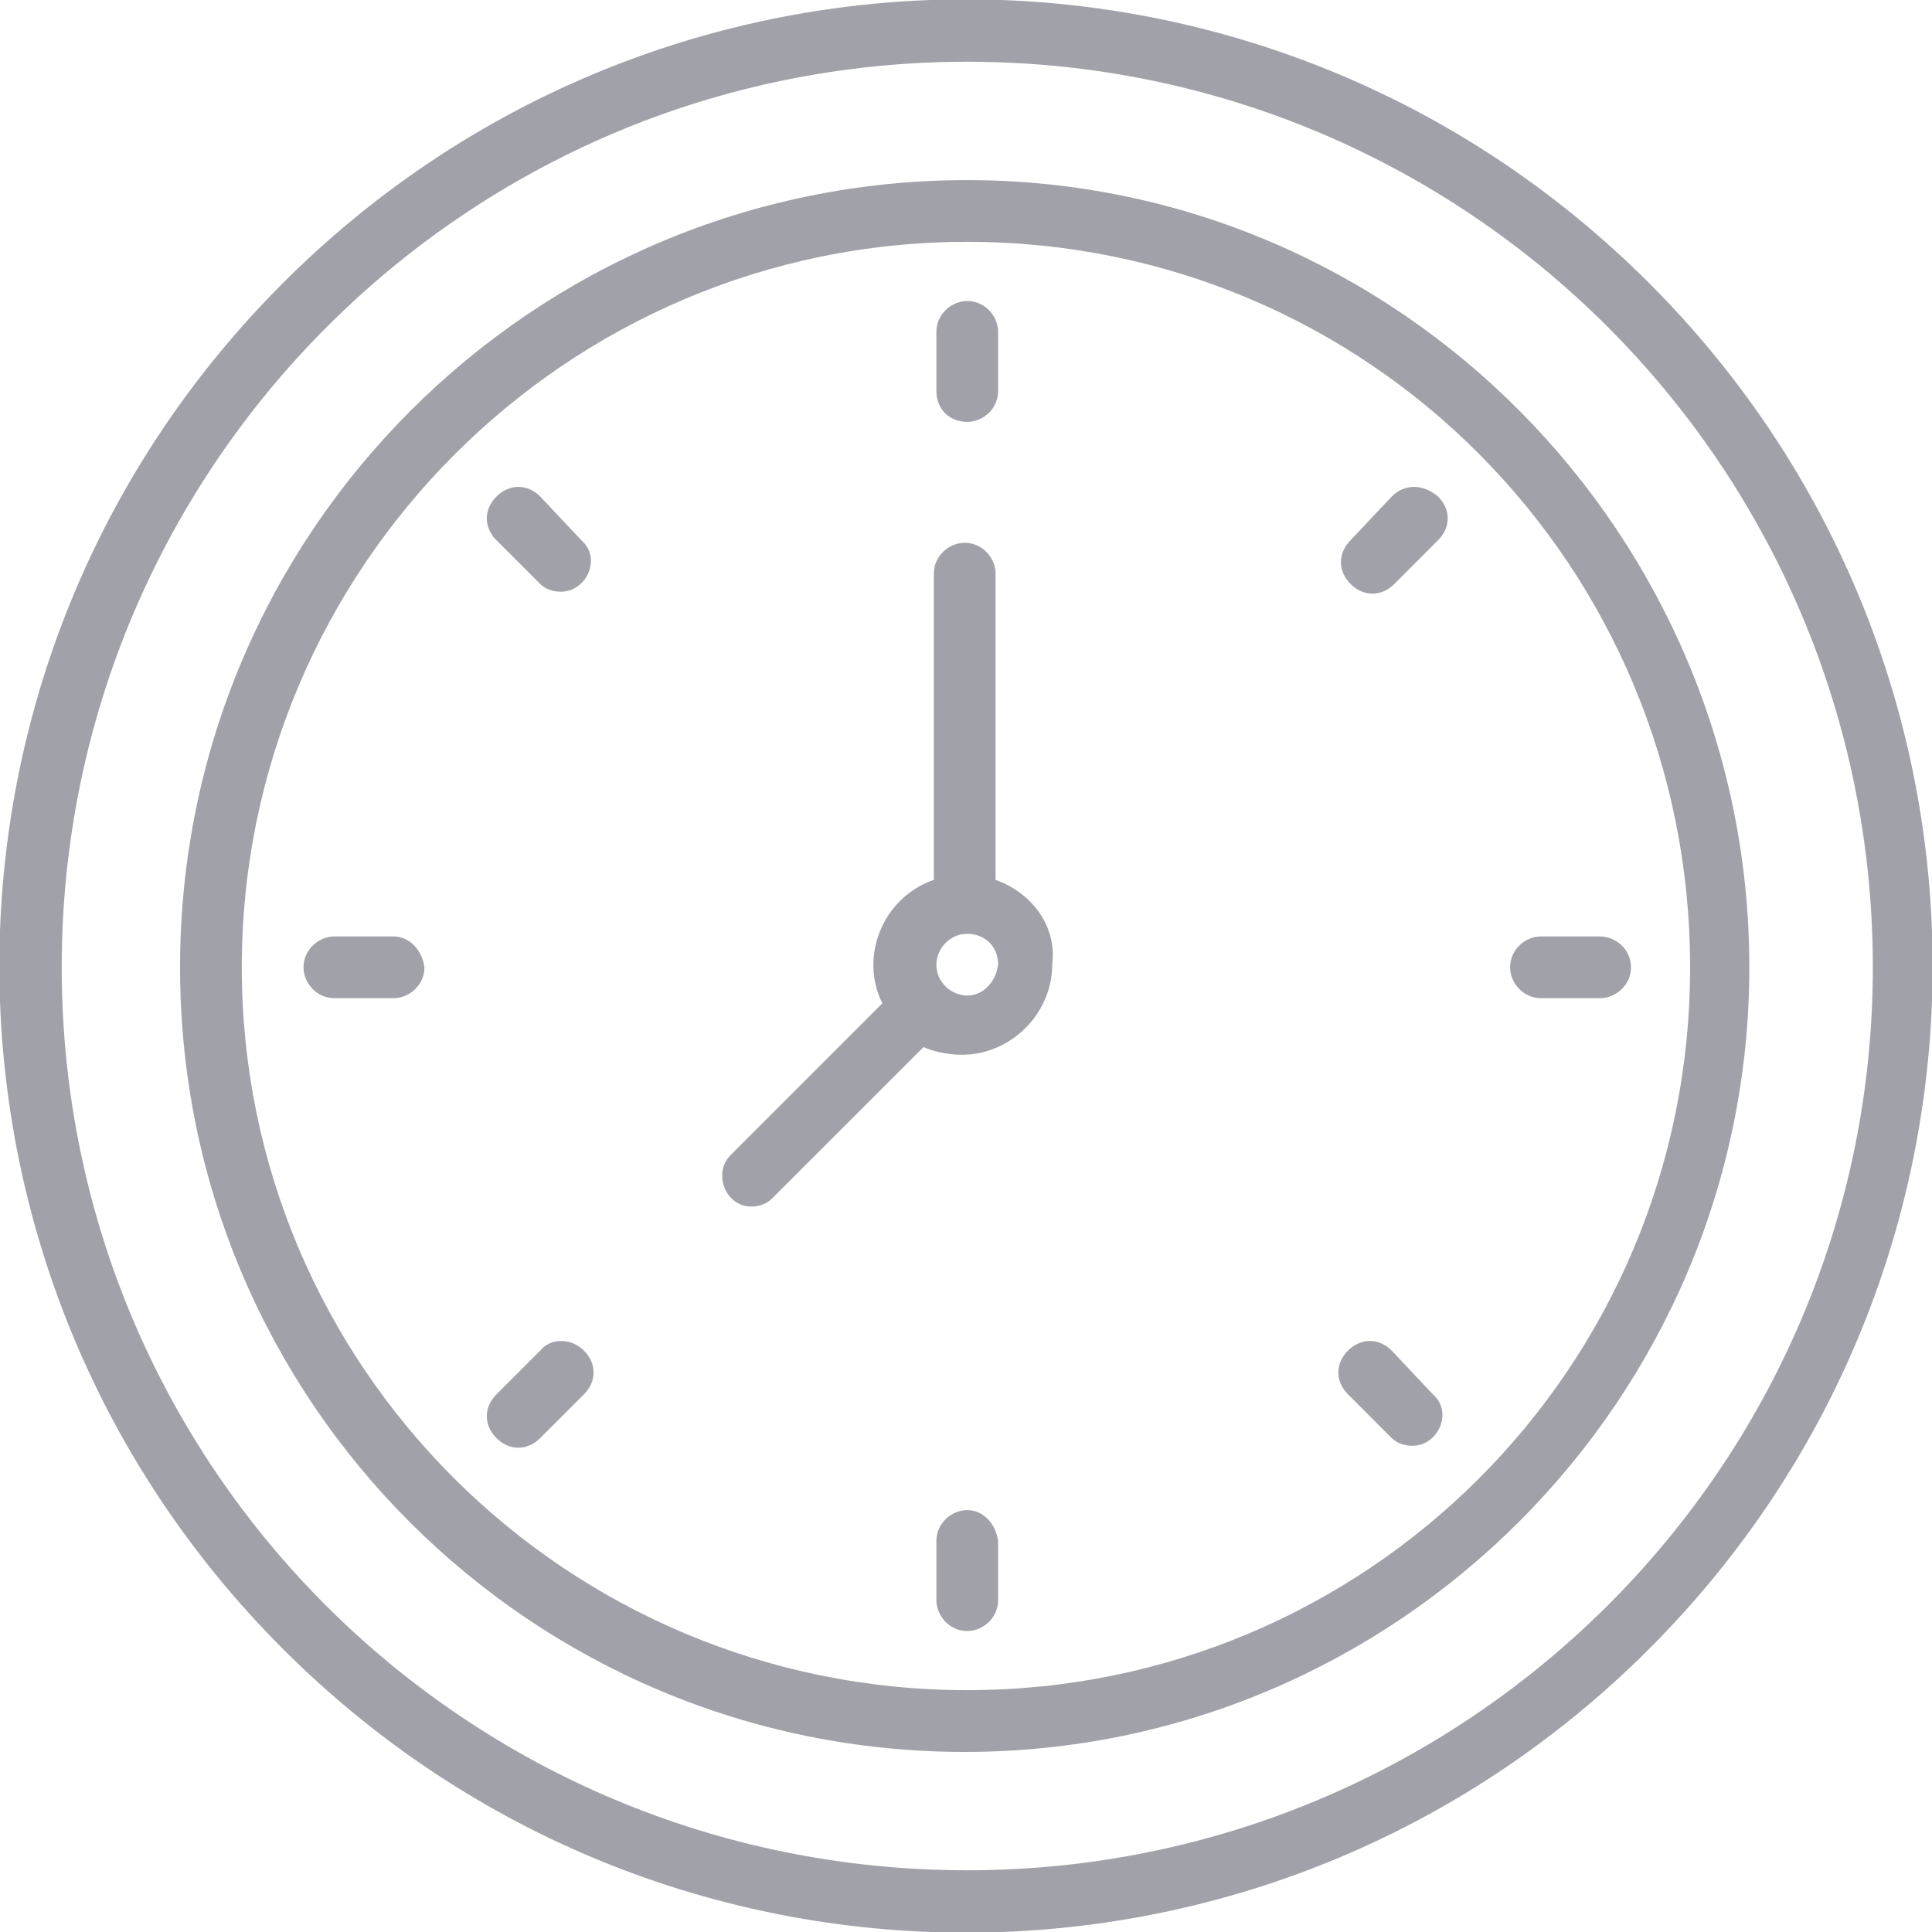
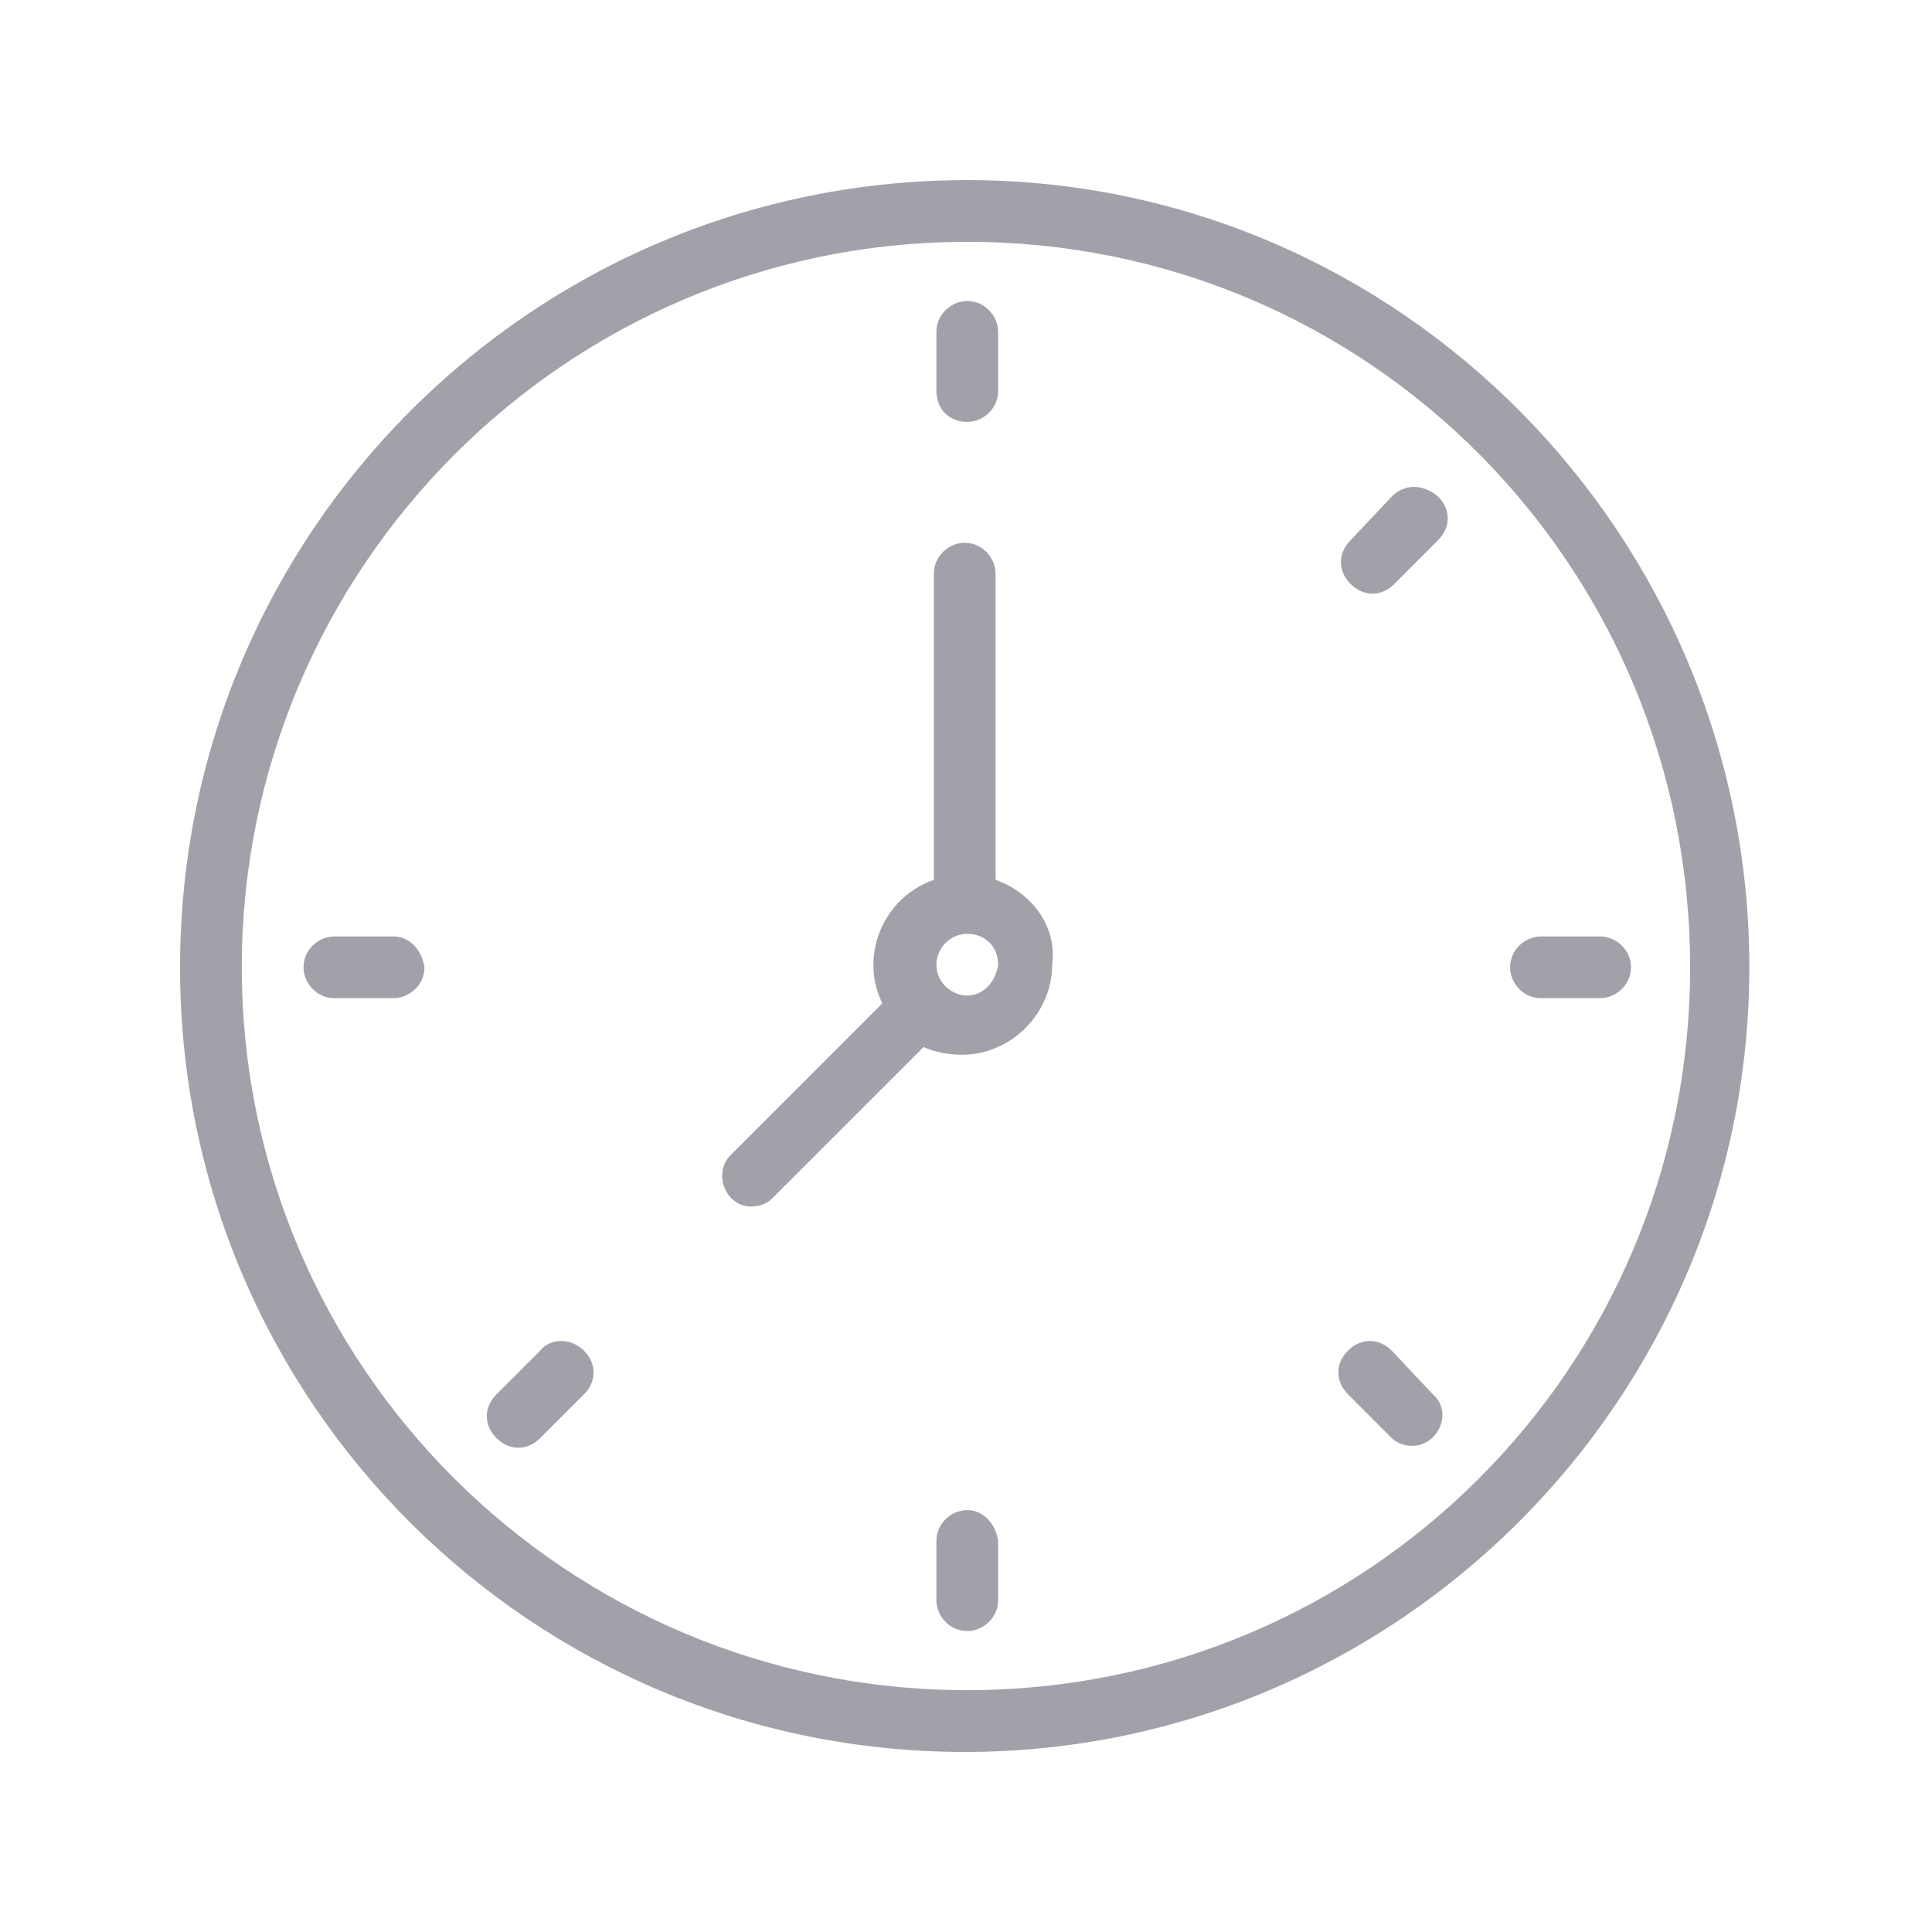
<svg xmlns="http://www.w3.org/2000/svg" width="40" height="40" viewBox="0 0 40 40" fill="none">
-   <path d="M34.141 5.859C26.311 -1.971 13.688 -1.971 5.859 5.859C-1.971 13.688 -1.971 26.312 5.859 34.141C13.688 41.971 26.311 41.971 34.141 34.141C41.97 26.312 41.97 13.688 34.141 5.859ZM20.026 38.722C9.64 38.722 1.278 30.36 1.278 20.027C1.278 9.694 9.64 1.278 20.026 1.278C30.412 1.278 38.775 9.694 38.775 20.027C38.775 30.36 30.359 38.722 20.026 38.722Z" fill="#A1A1AA" />
  <path d="M20.026 3.729C11.024 3.729 3.728 11.025 3.728 20.027C3.728 29.028 11.024 36.272 19.973 36.272C28.921 36.272 36.218 28.975 36.218 20.027C36.218 11.079 28.974 3.729 20.026 3.729ZM20.026 34.993C11.717 34.993 5.006 28.282 5.006 20.027C5.006 11.771 11.717 5.007 20.026 5.007C28.335 5.007 34.992 11.718 34.992 20.027C34.992 28.336 28.282 34.993 20.026 34.993Z" fill="#A1A1AA" />
  <path d="M20.612 18.216V11.877C20.612 11.558 20.346 11.238 19.973 11.238C19.653 11.238 19.334 11.505 19.334 11.877V18.216C18.268 18.588 17.789 19.814 18.268 20.772C17.842 21.198 15.605 23.435 15.126 23.915C14.753 24.288 15.019 24.98 15.552 24.98C15.712 24.98 15.872 24.927 15.978 24.82L19.121 21.678C19.121 21.678 19.44 21.837 19.92 21.837C20.931 21.837 21.784 20.985 21.784 19.973C21.89 19.174 21.358 18.482 20.612 18.216ZM20.026 20.612C19.706 20.612 19.387 20.346 19.387 19.973C19.387 19.654 19.653 19.334 20.026 19.334C20.399 19.334 20.665 19.601 20.665 19.973C20.612 20.346 20.346 20.612 20.026 20.612Z" fill="#A1A1AA" />
  <path d="M20.026 8.735C20.345 8.735 20.665 8.469 20.665 8.096V6.871C20.665 6.552 20.399 6.232 20.026 6.232C19.706 6.232 19.387 6.498 19.387 6.871V8.096C19.387 8.469 19.653 8.735 20.026 8.735Z" fill="#A1A1AA" />
  <path d="M28.815 10.28L27.962 11.185C27.696 11.452 27.696 11.824 27.962 12.091C28.229 12.357 28.602 12.357 28.868 12.091L29.773 11.185C30.04 10.919 30.04 10.546 29.773 10.28C29.454 10.014 29.081 10.014 28.815 10.28Z" fill="#A1A1AA" />
  <path d="M33.129 19.388H31.904C31.584 19.388 31.265 19.654 31.265 20.027C31.265 20.346 31.531 20.666 31.904 20.666H33.129C33.448 20.666 33.768 20.4 33.768 20.027C33.768 19.654 33.448 19.388 33.129 19.388Z" fill="#A1A1AA" />
  <path d="M28.814 27.963C28.548 27.697 28.175 27.697 27.909 27.963C27.642 28.229 27.642 28.602 27.909 28.868L28.814 29.774C28.921 29.88 29.081 29.934 29.24 29.934C29.773 29.934 30.093 29.241 29.666 28.868L28.814 27.963Z" fill="#A1A1AA" />
  <path d="M20.026 31.265C19.706 31.265 19.387 31.531 19.387 31.904V33.129C19.387 33.449 19.653 33.769 20.026 33.769C20.345 33.769 20.665 33.502 20.665 33.129V31.904C20.612 31.531 20.345 31.265 20.026 31.265Z" fill="#A1A1AA" />
  <path d="M11.184 27.963L10.279 28.868C10.012 29.135 10.012 29.508 10.279 29.774C10.545 30.04 10.918 30.04 11.184 29.774L12.09 28.868C12.356 28.602 12.356 28.229 12.09 27.963C11.823 27.697 11.397 27.697 11.184 27.963Z" fill="#A1A1AA" />
  <path d="M8.148 19.388H6.923C6.604 19.388 6.284 19.654 6.284 20.027C6.284 20.346 6.55 20.666 6.923 20.666H8.148C8.468 20.666 8.788 20.4 8.788 20.027C8.734 19.654 8.468 19.388 8.148 19.388Z" fill="#A1A1AA" />
-   <path d="M11.184 10.28C10.918 10.014 10.545 10.014 10.279 10.28C10.012 10.546 10.012 10.919 10.279 11.185L11.184 12.091C11.291 12.197 11.451 12.251 11.61 12.251C12.143 12.251 12.463 11.558 12.037 11.185L11.184 10.28Z" fill="#A1A1AA" />
</svg>